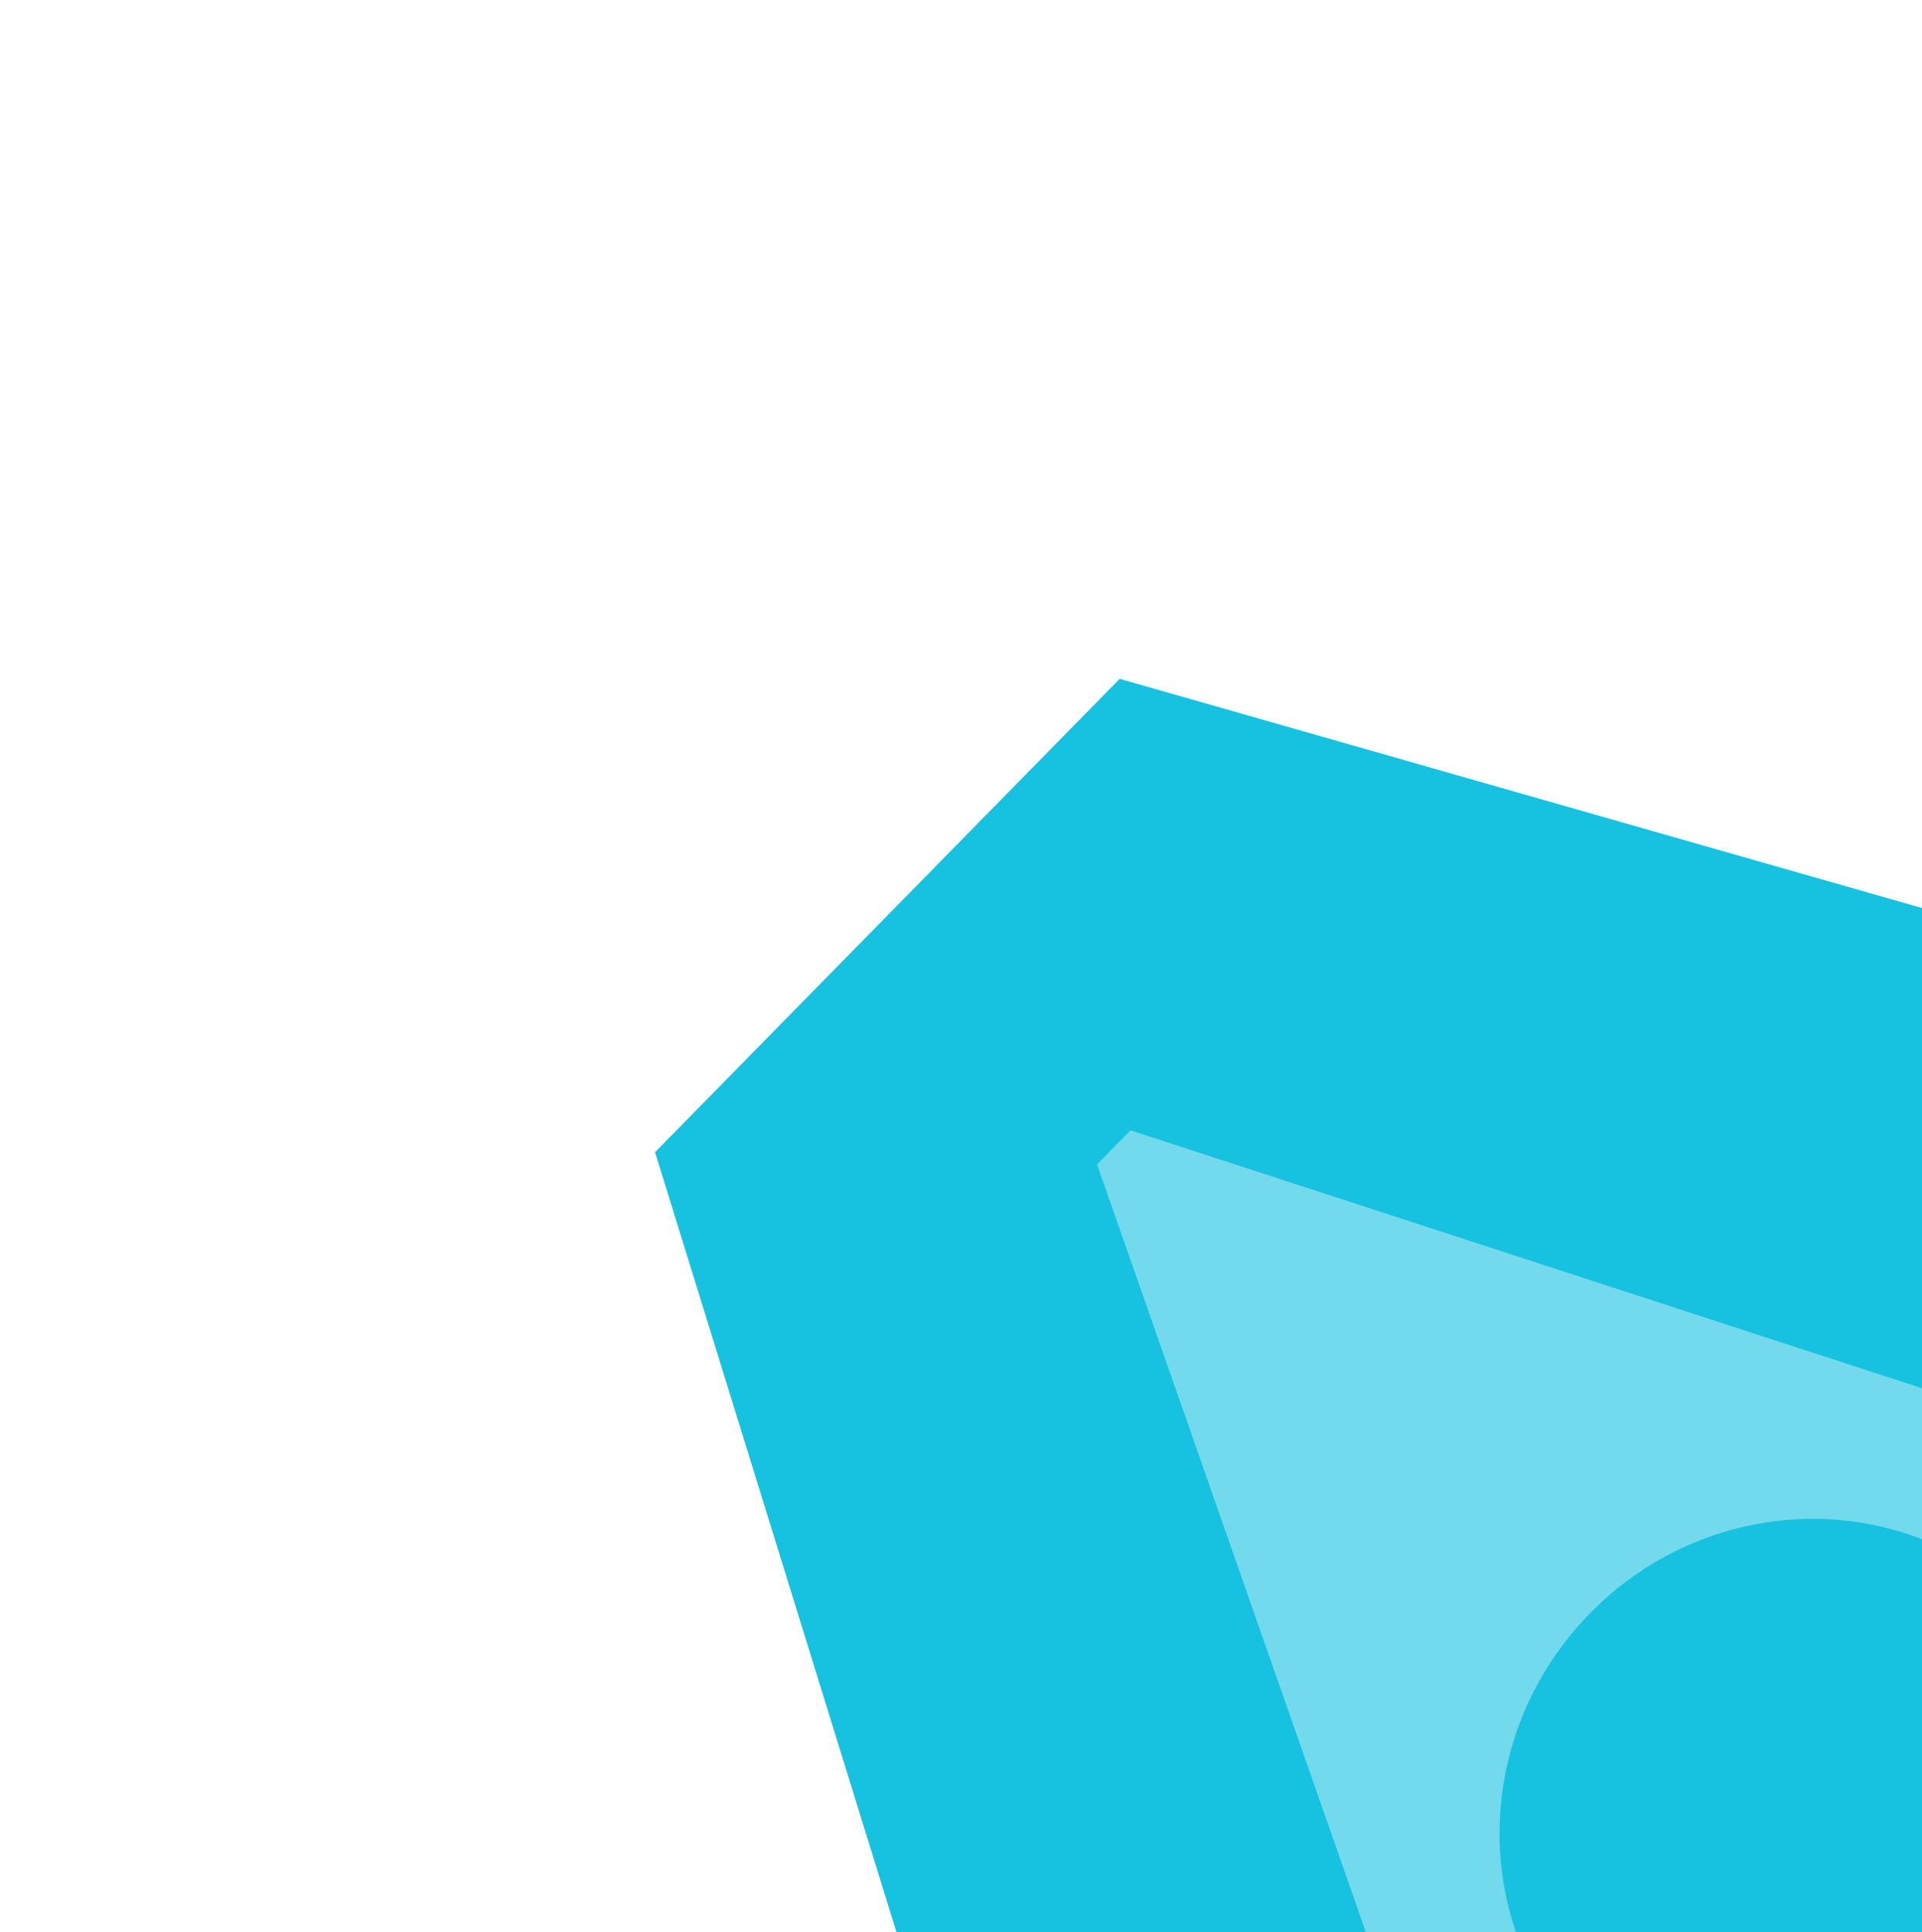
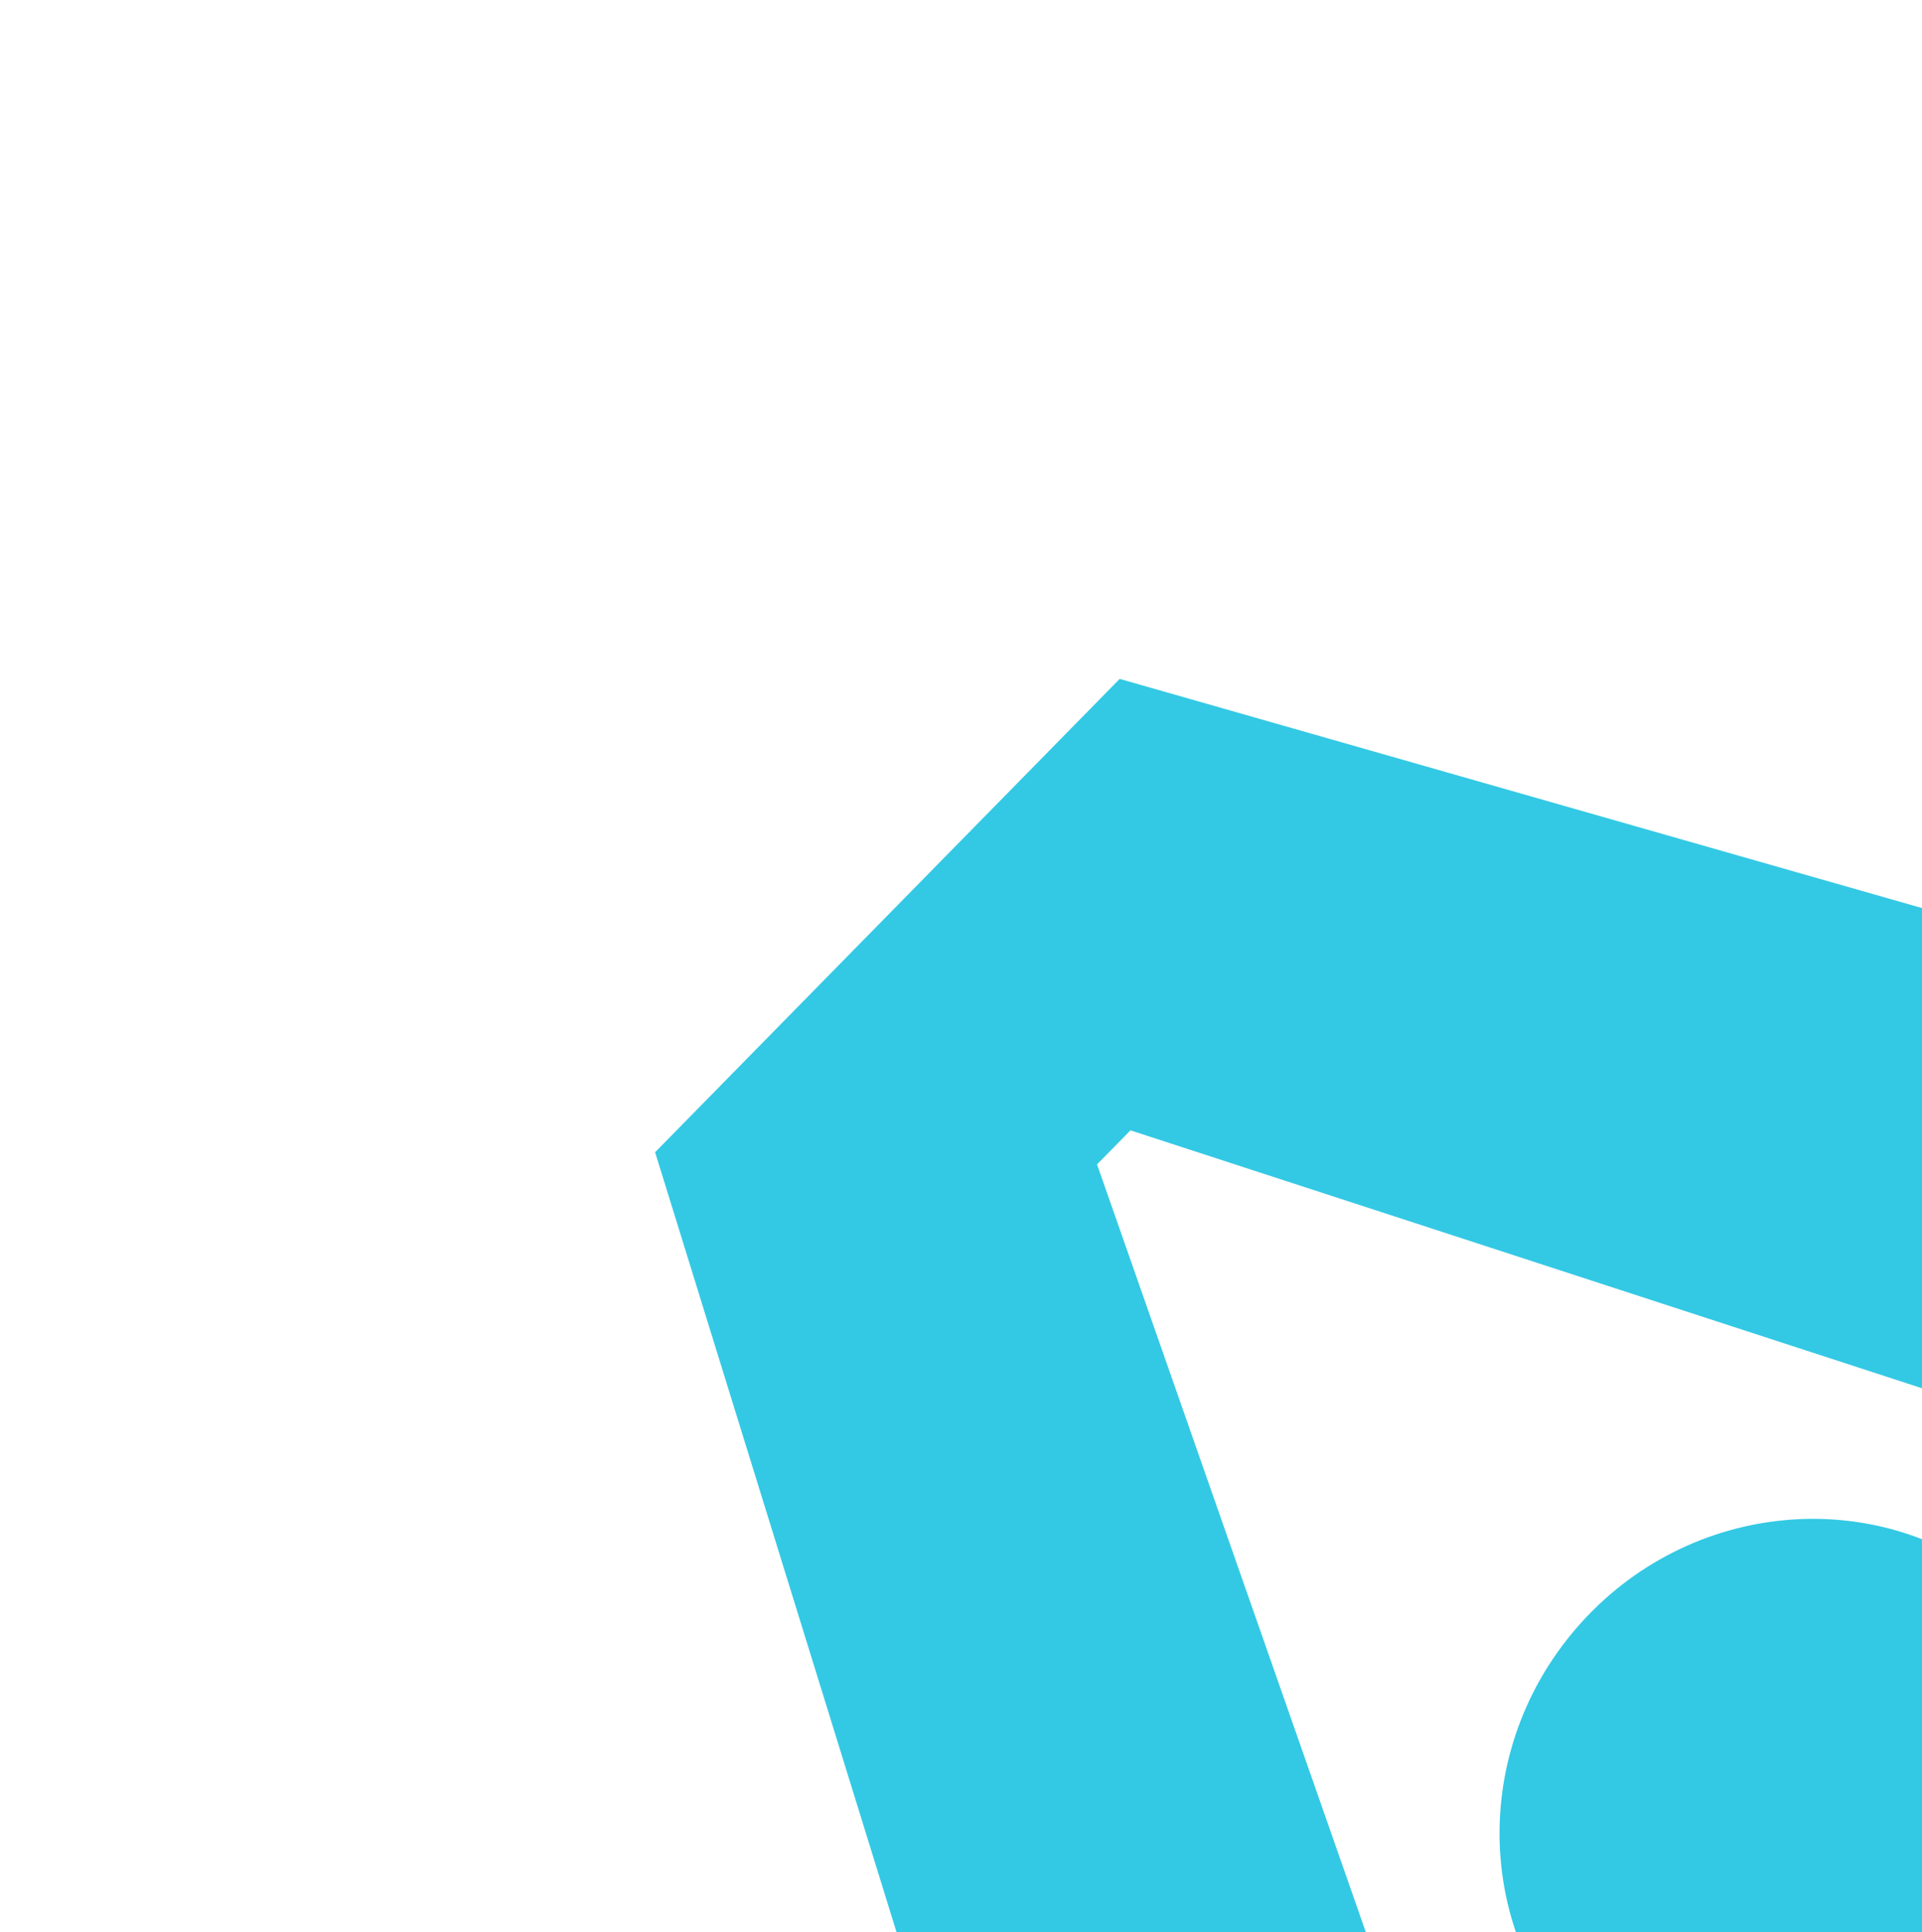
<svg xmlns="http://www.w3.org/2000/svg" width="567" height="570" viewBox="0 0 567 570" fill="none">
-   <path opacity="0.55" d="M483.823 801.063C441.146 843.5 415.375 864.493 365.269 895.611L193.259 339.912L330.31 200.281L890.66 360.329C869.493 396.597 856.025 418.118 795.158 483.883" fill="#00BBDD" />
  <path opacity="0.8" d="M599.882 596.76C632.905 558.543 629.497 501.485 592.27 469.318C555.042 437.15 498.094 442.054 465.071 480.27C432.048 518.487 435.457 575.545 472.684 607.713C509.911 639.88 566.86 634.977 599.882 596.76Z" fill="#00BBDD" />
  <path opacity="0.8" d="M483.823 801.063C441.146 843.5 415.375 864.493 365.269 895.611L193.259 339.912L330.31 200.281L890.66 360.329C869.493 396.597 856.025 418.118 795.158 483.883L333.497 333.46L323.636 343.501L483.823 801.063Z" fill="#00BBDD" />
</svg>